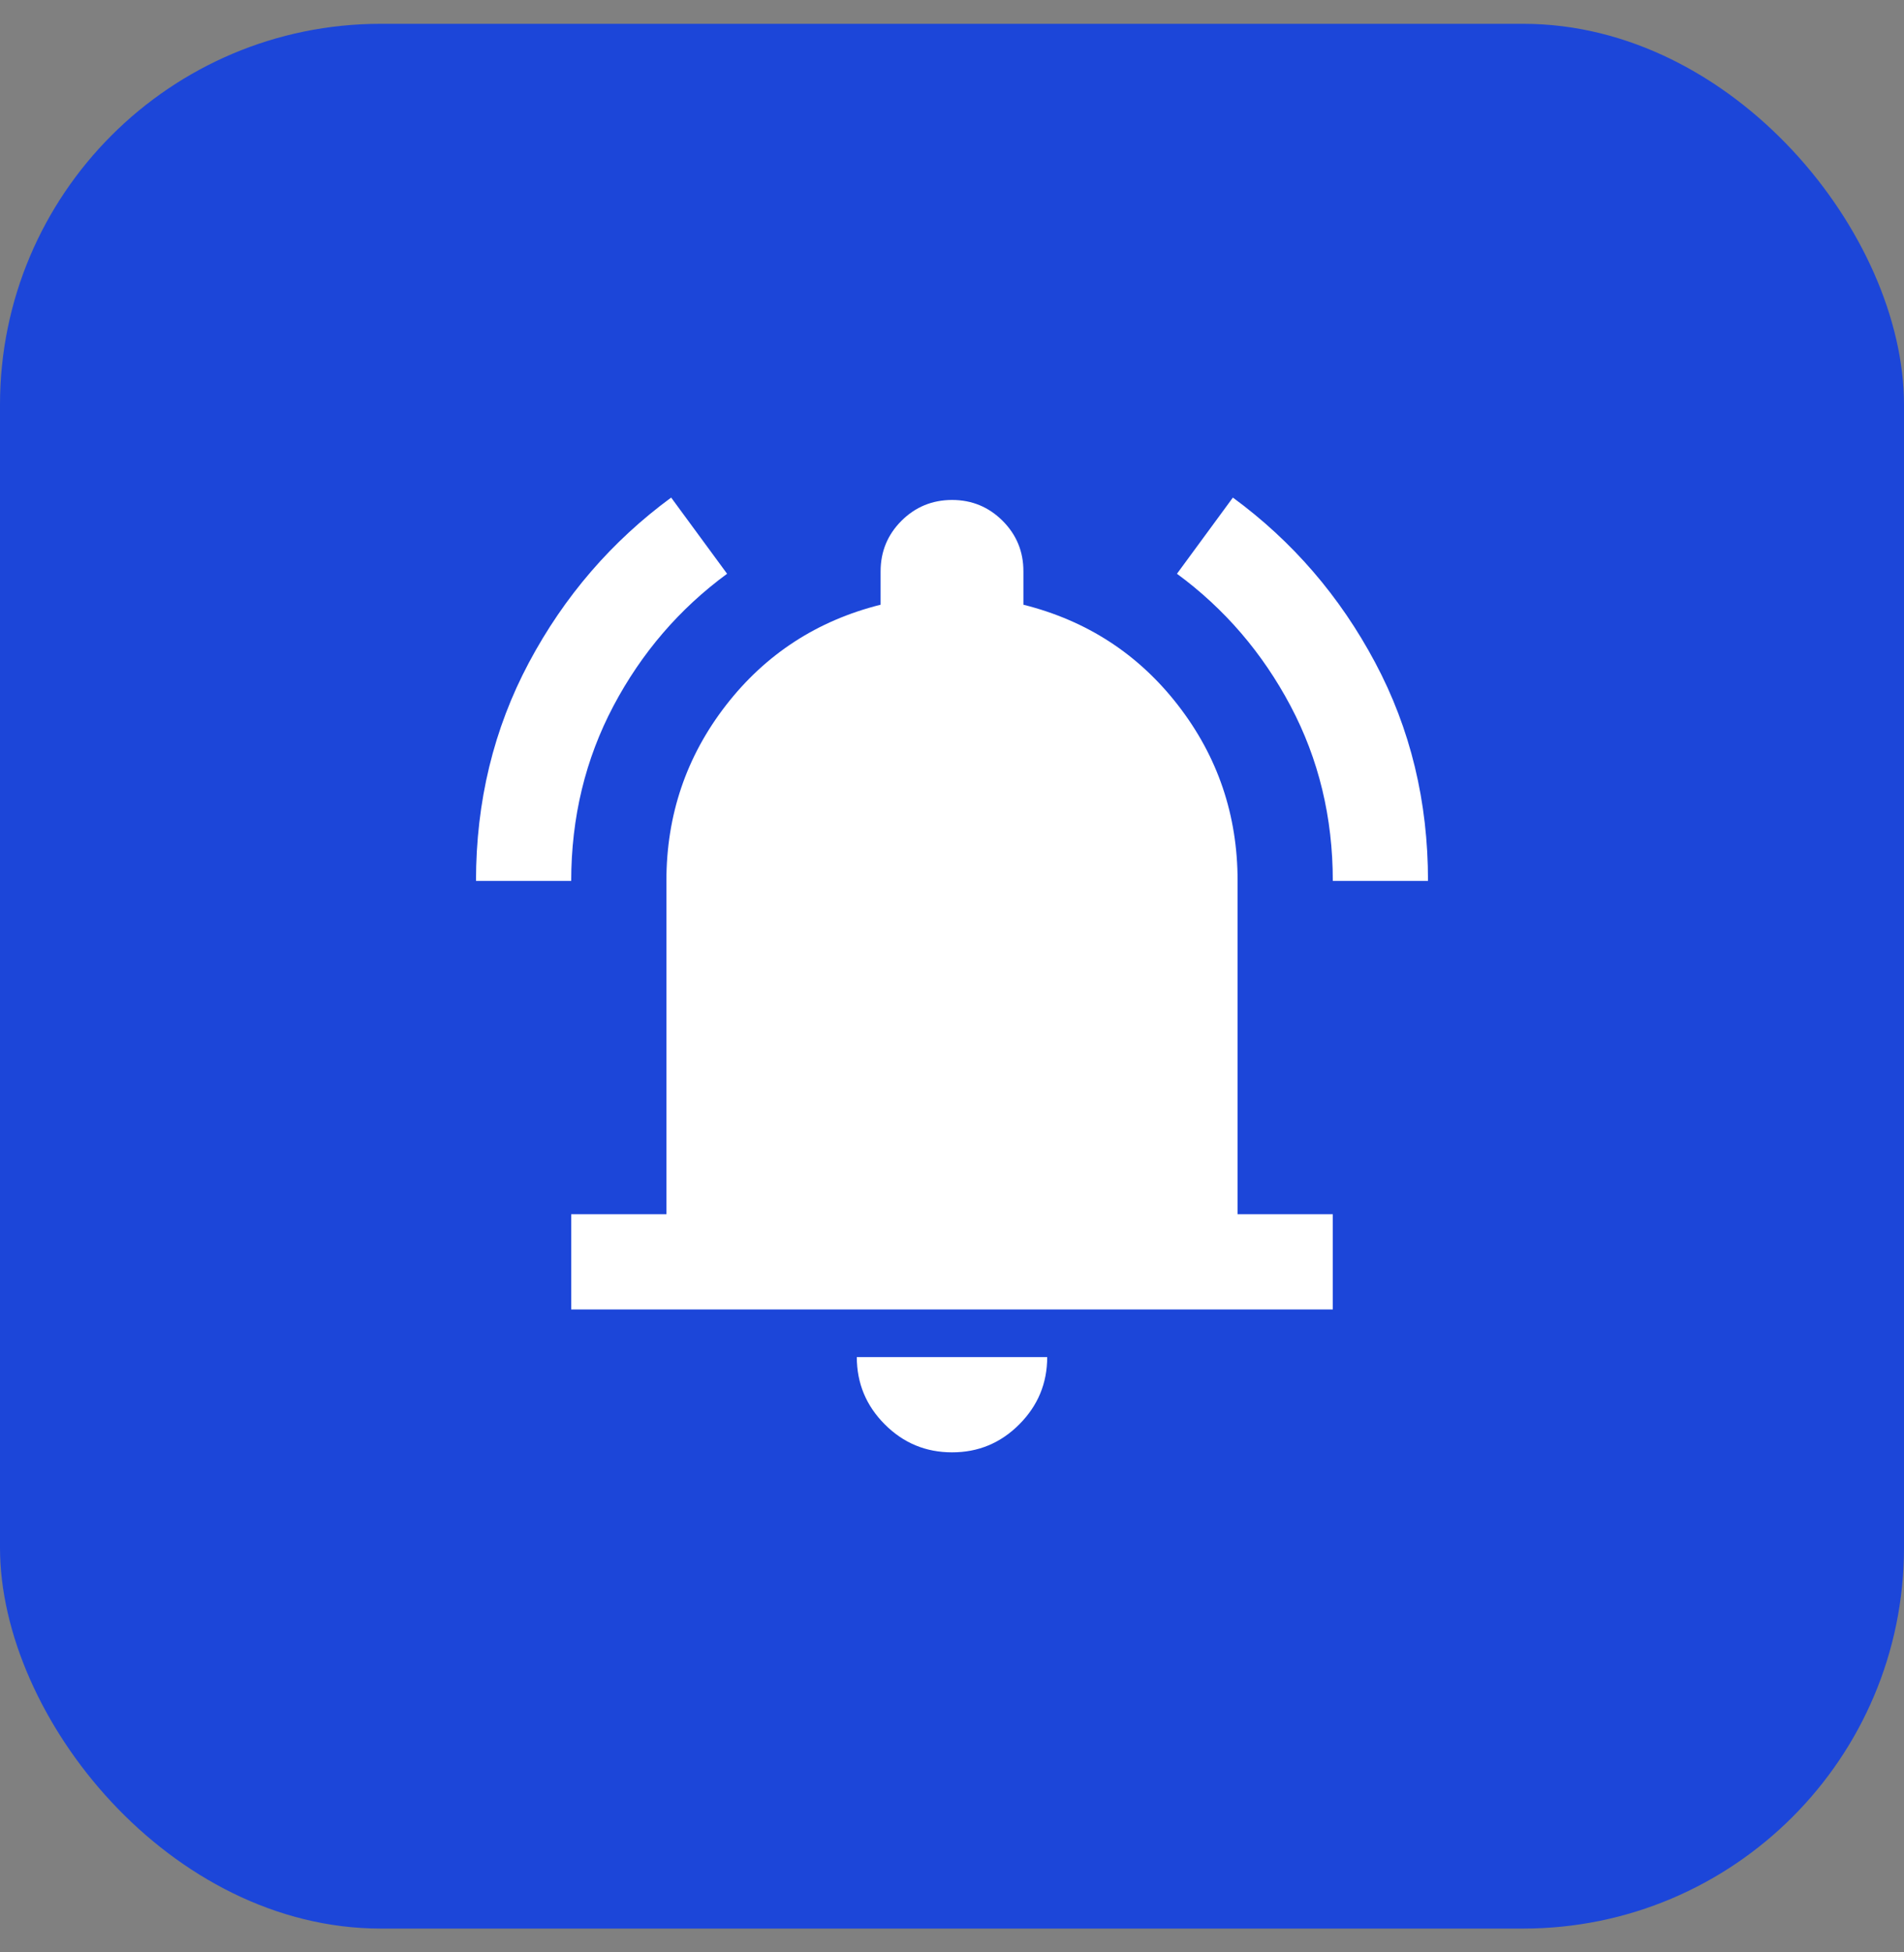
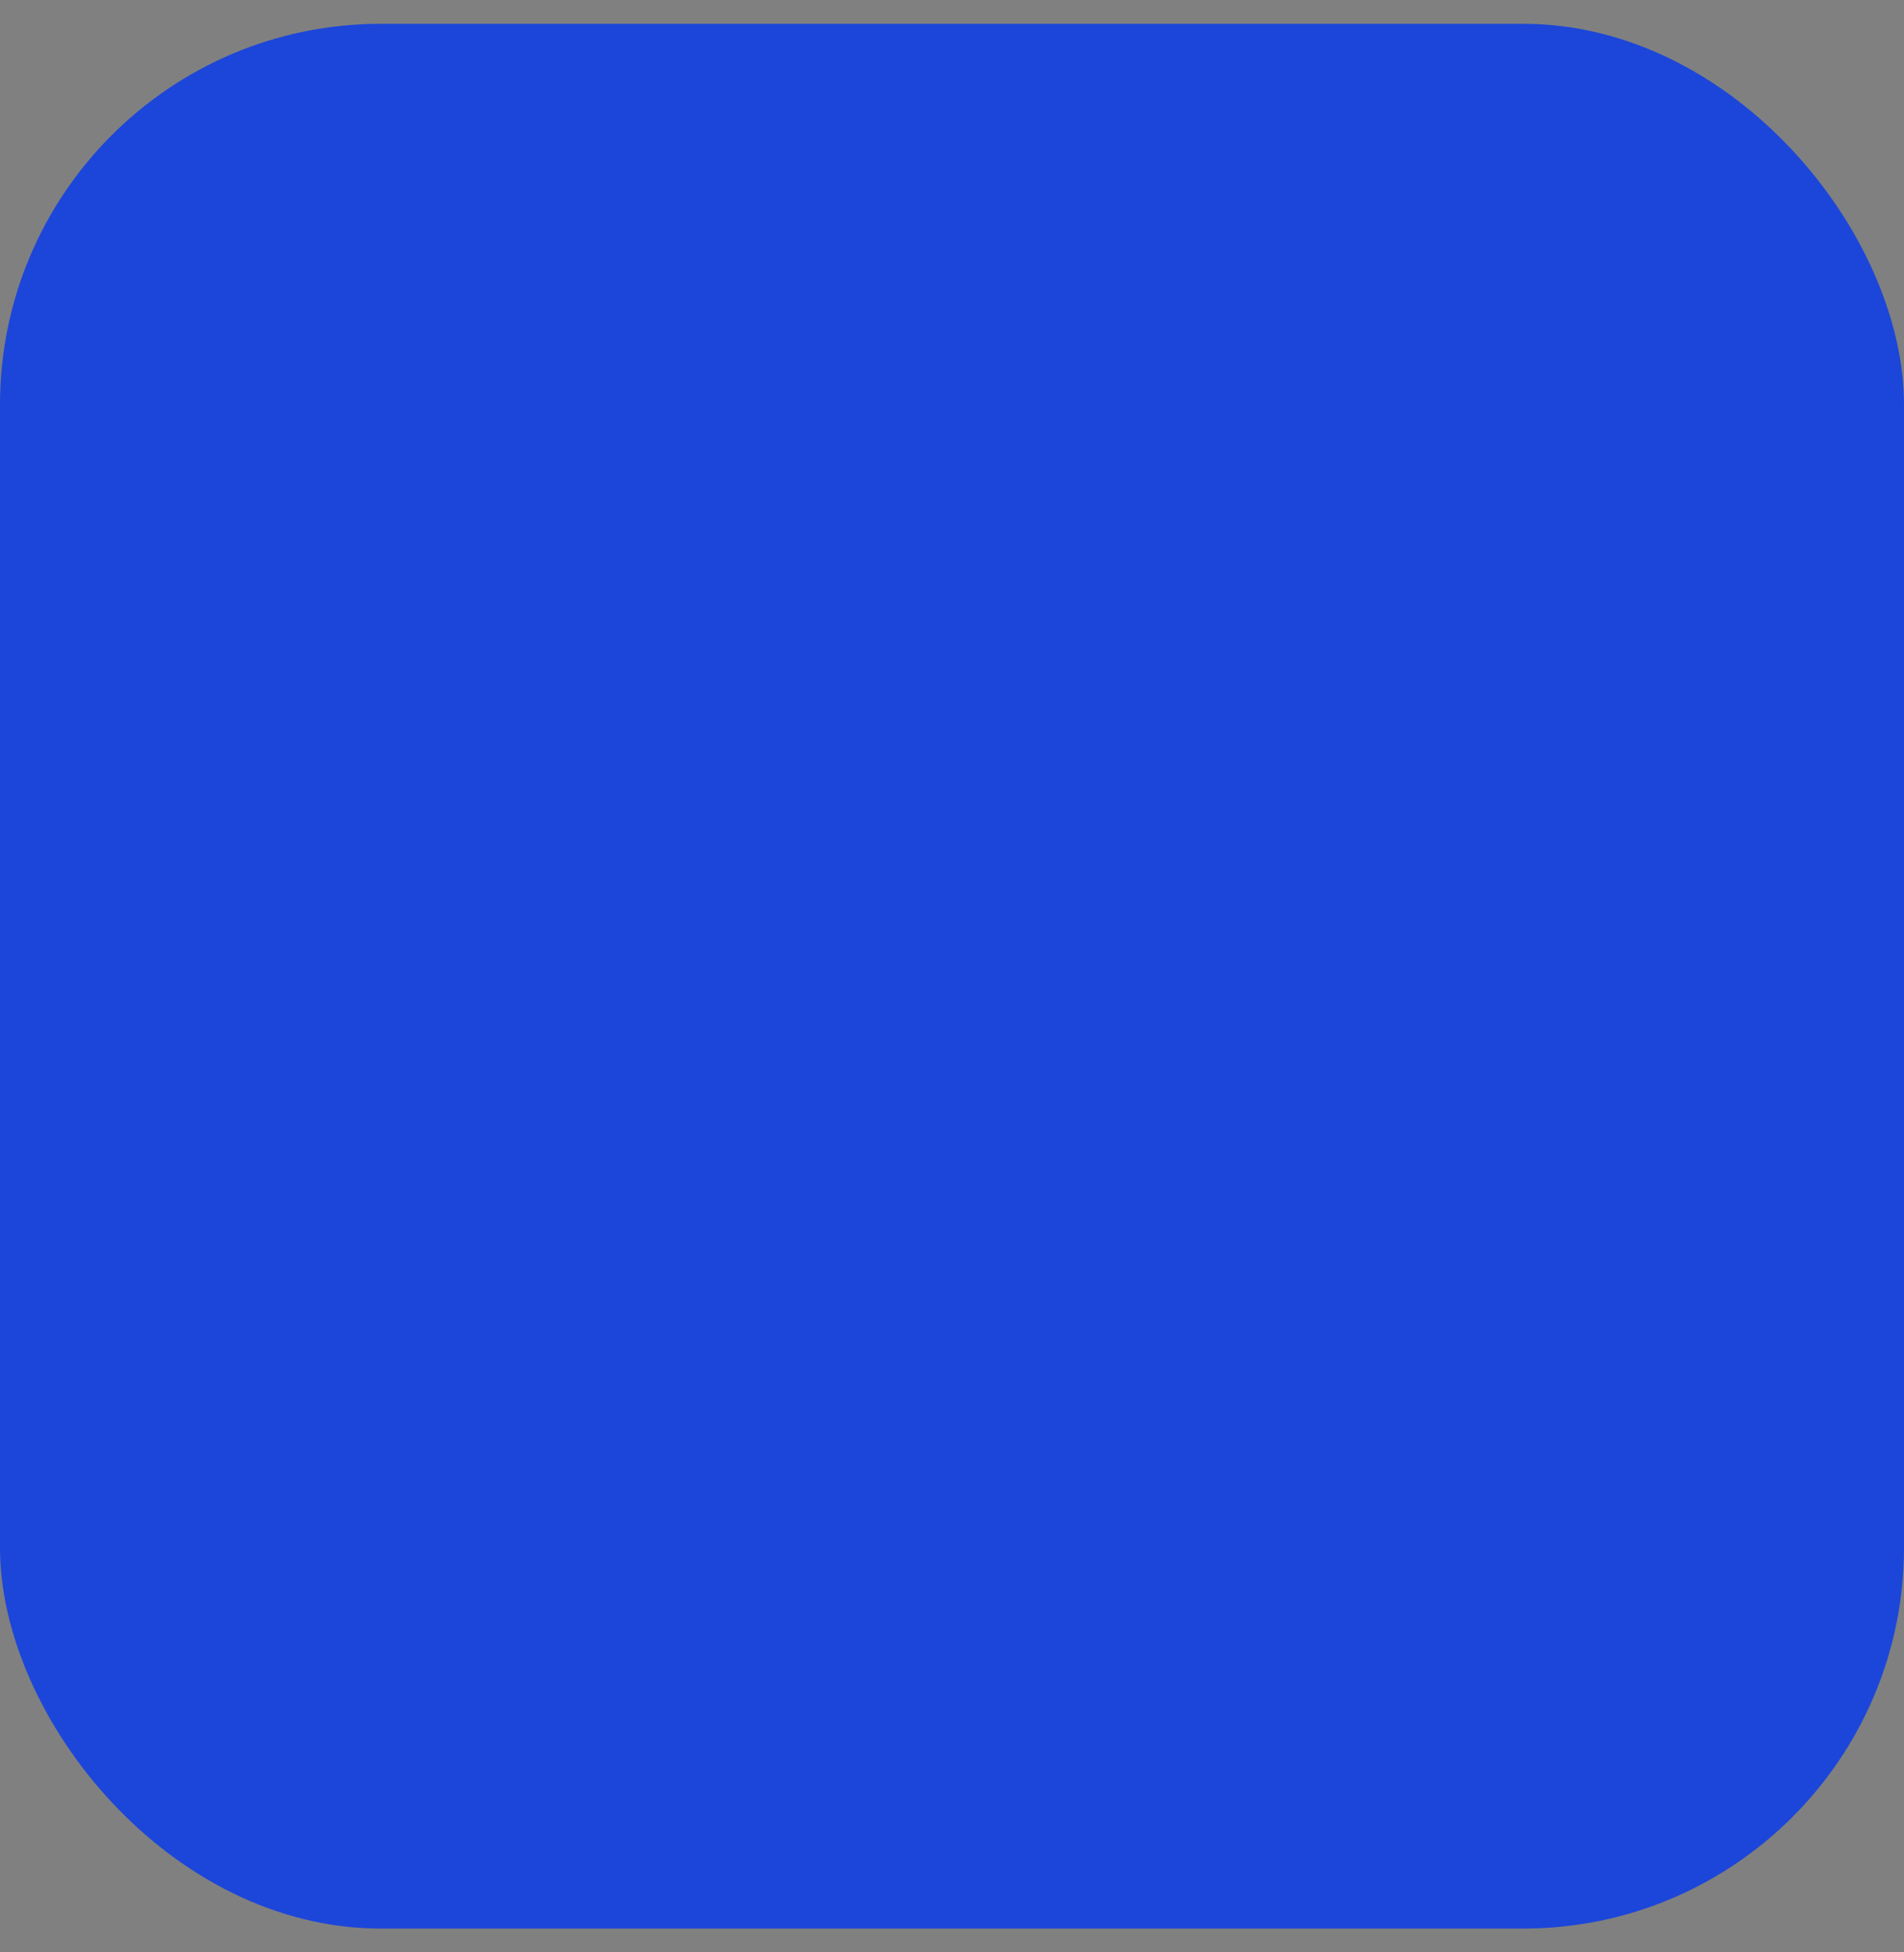
<svg xmlns="http://www.w3.org/2000/svg" width="40" height="41" viewBox="0 0 40 41" fill="none">
  <rect x="0" y="0" width="40" height="41" fill="#808080" stroke="none" />
  <rect y="0.5" width="40" height="40" rx="8" fill="#1C46D9" />
-   <path d="M12 27.499V25.499H14V18.499C14 17.116 14.417 15.887 15.25 14.812C16.083 13.738 17.167 13.033 18.5 12.699V11.999C18.5 11.583 18.646 11.229 18.938 10.937C19.23 10.646 19.584 10.5 20 10.499C20.416 10.499 20.77 10.645 21.063 10.937C21.356 11.23 21.501 11.584 21.5 11.999V12.699C22.833 13.033 23.917 13.737 24.75 14.812C25.583 15.888 26 17.117 26 18.499V25.499H28V27.499H12ZM20 30.499C19.45 30.499 18.979 30.304 18.588 29.912C18.197 29.521 18.001 29.05 18 28.499H22C22 29.049 21.804 29.52 21.413 29.912C21.022 30.304 20.551 30.5 20 30.499ZM10 18.499C10 16.833 10.371 15.304 11.113 13.912C11.855 12.521 12.851 11.367 14.1 10.449L15.275 12.049C14.275 12.783 13.479 13.708 12.888 14.824C12.297 15.941 12.001 17.166 12 18.499H10ZM28 18.499C28 17.166 27.704 15.941 27.112 14.824C26.52 13.708 25.725 12.783 24.726 12.049L25.901 10.449C27.151 11.366 28.147 12.52 28.889 13.912C29.631 15.304 30.001 16.833 30 18.499H28Z" fill="white" />
</svg>